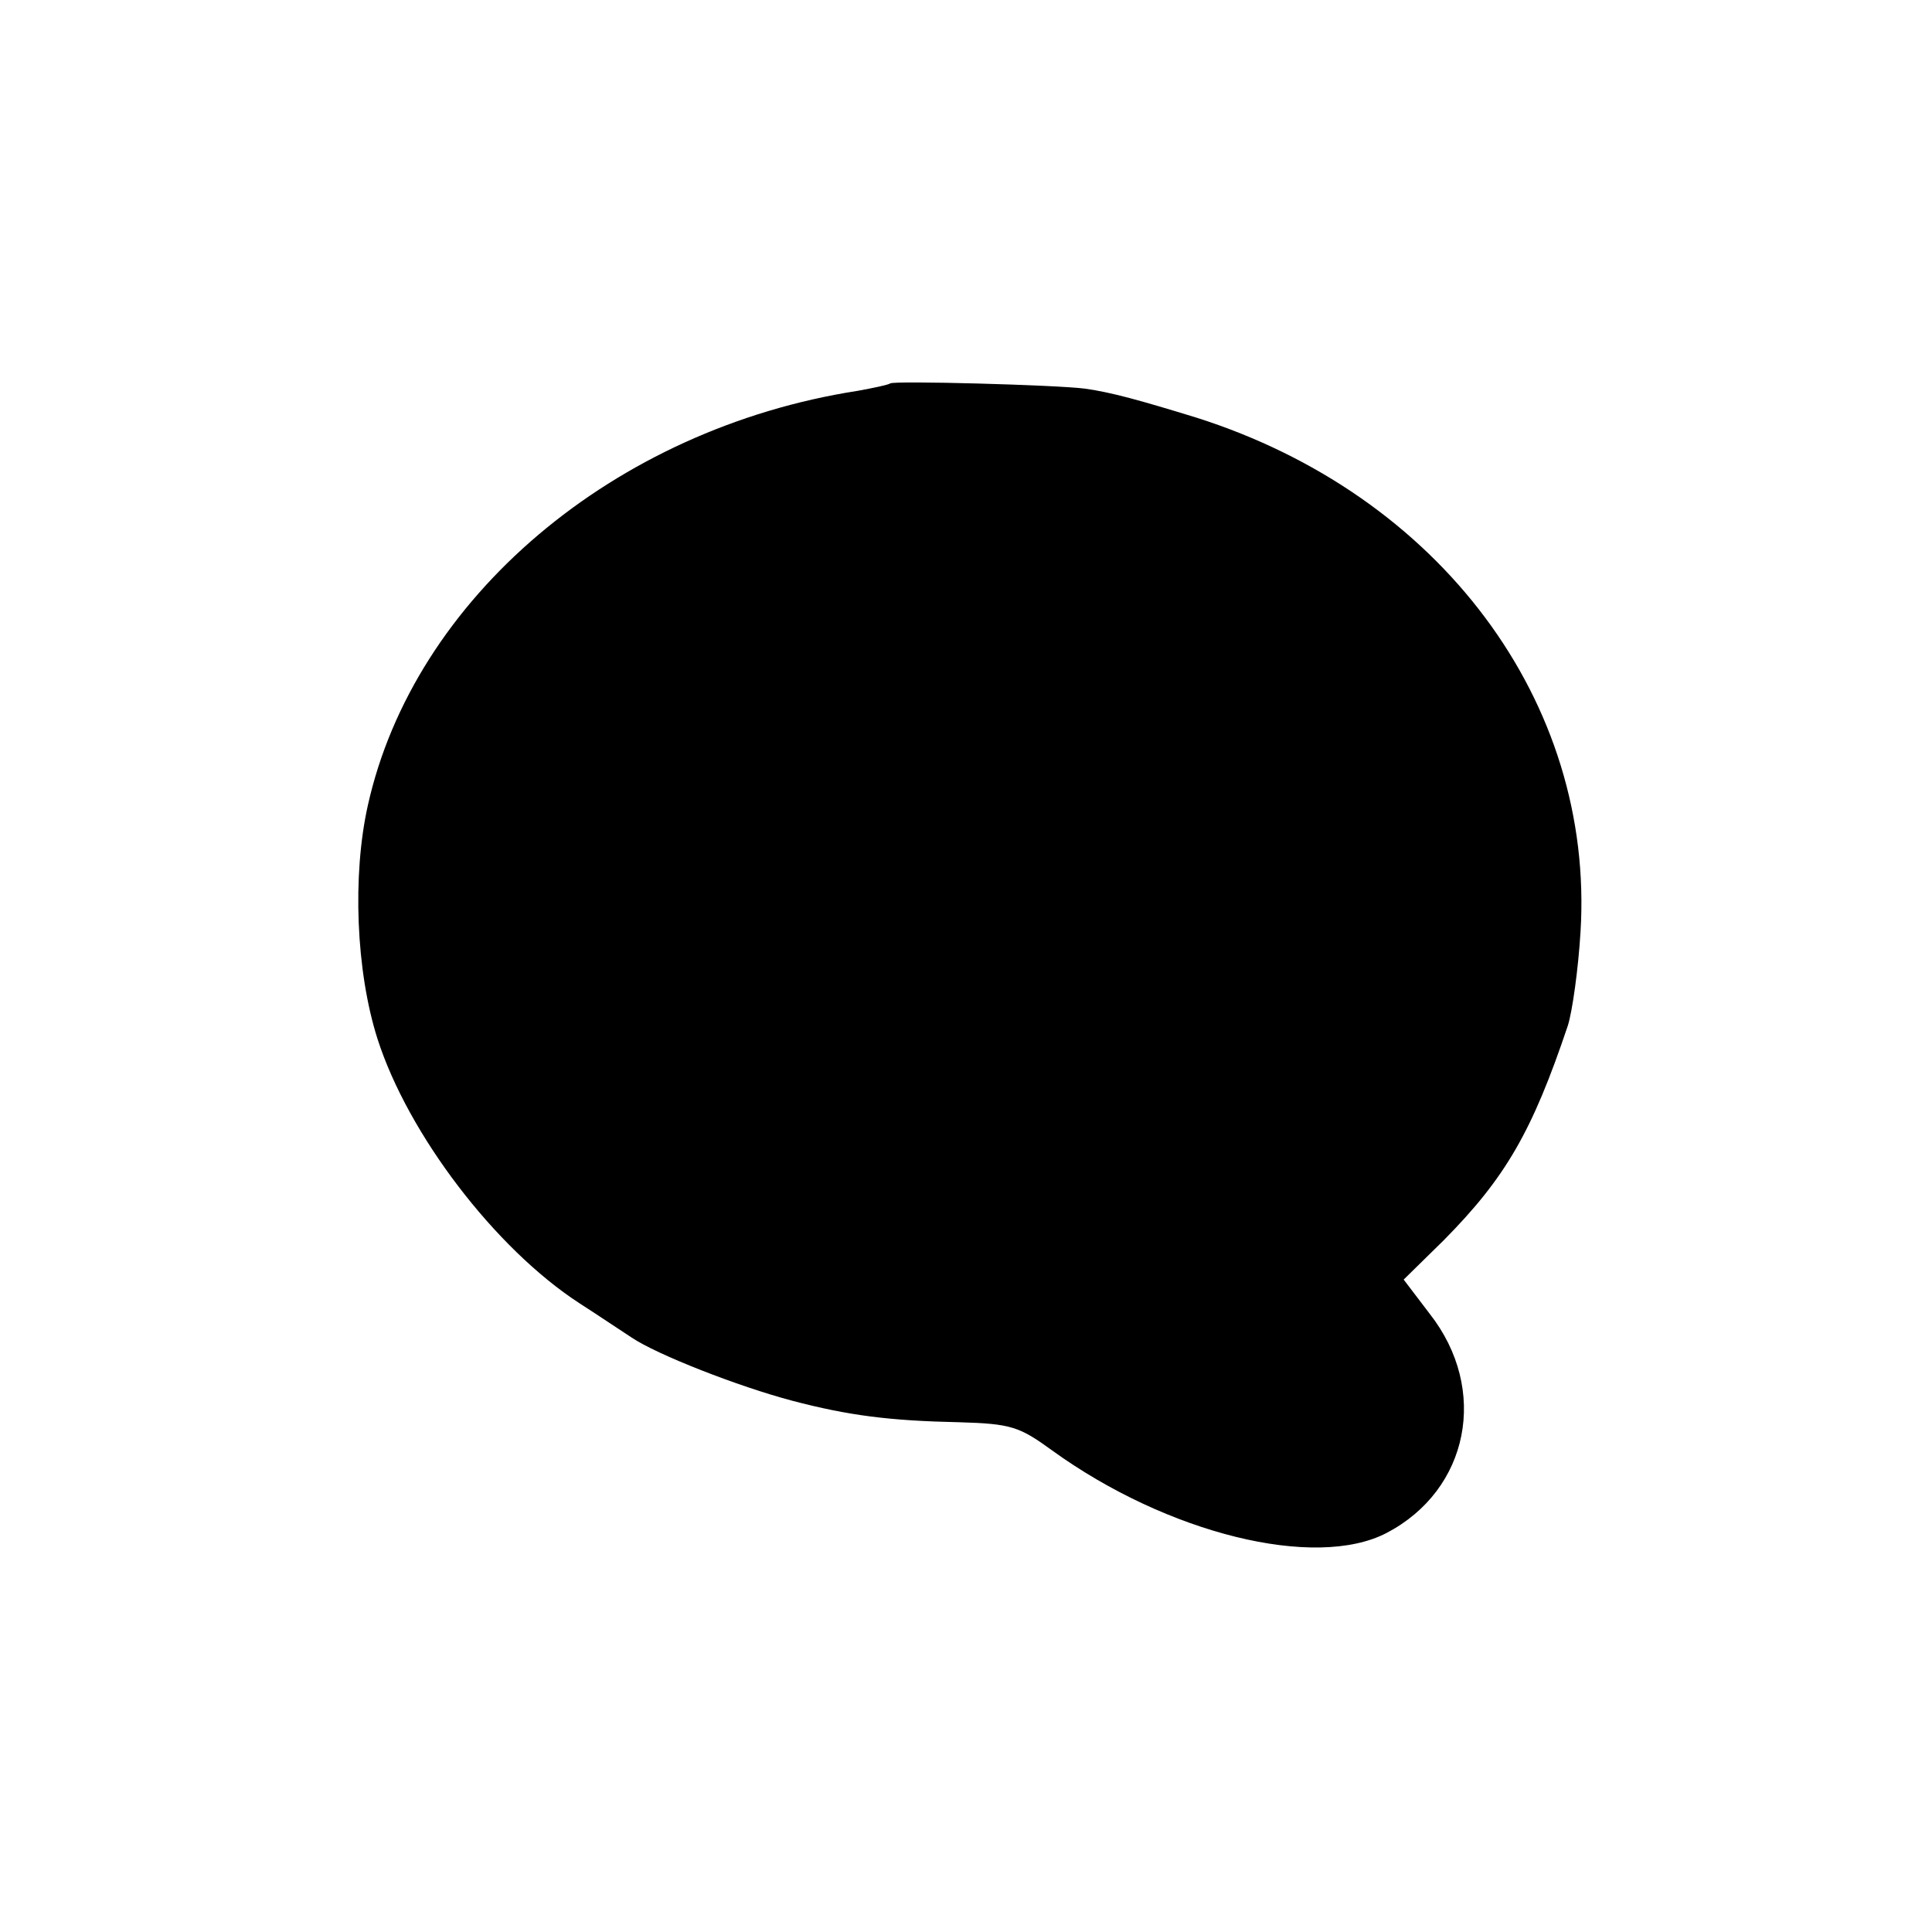
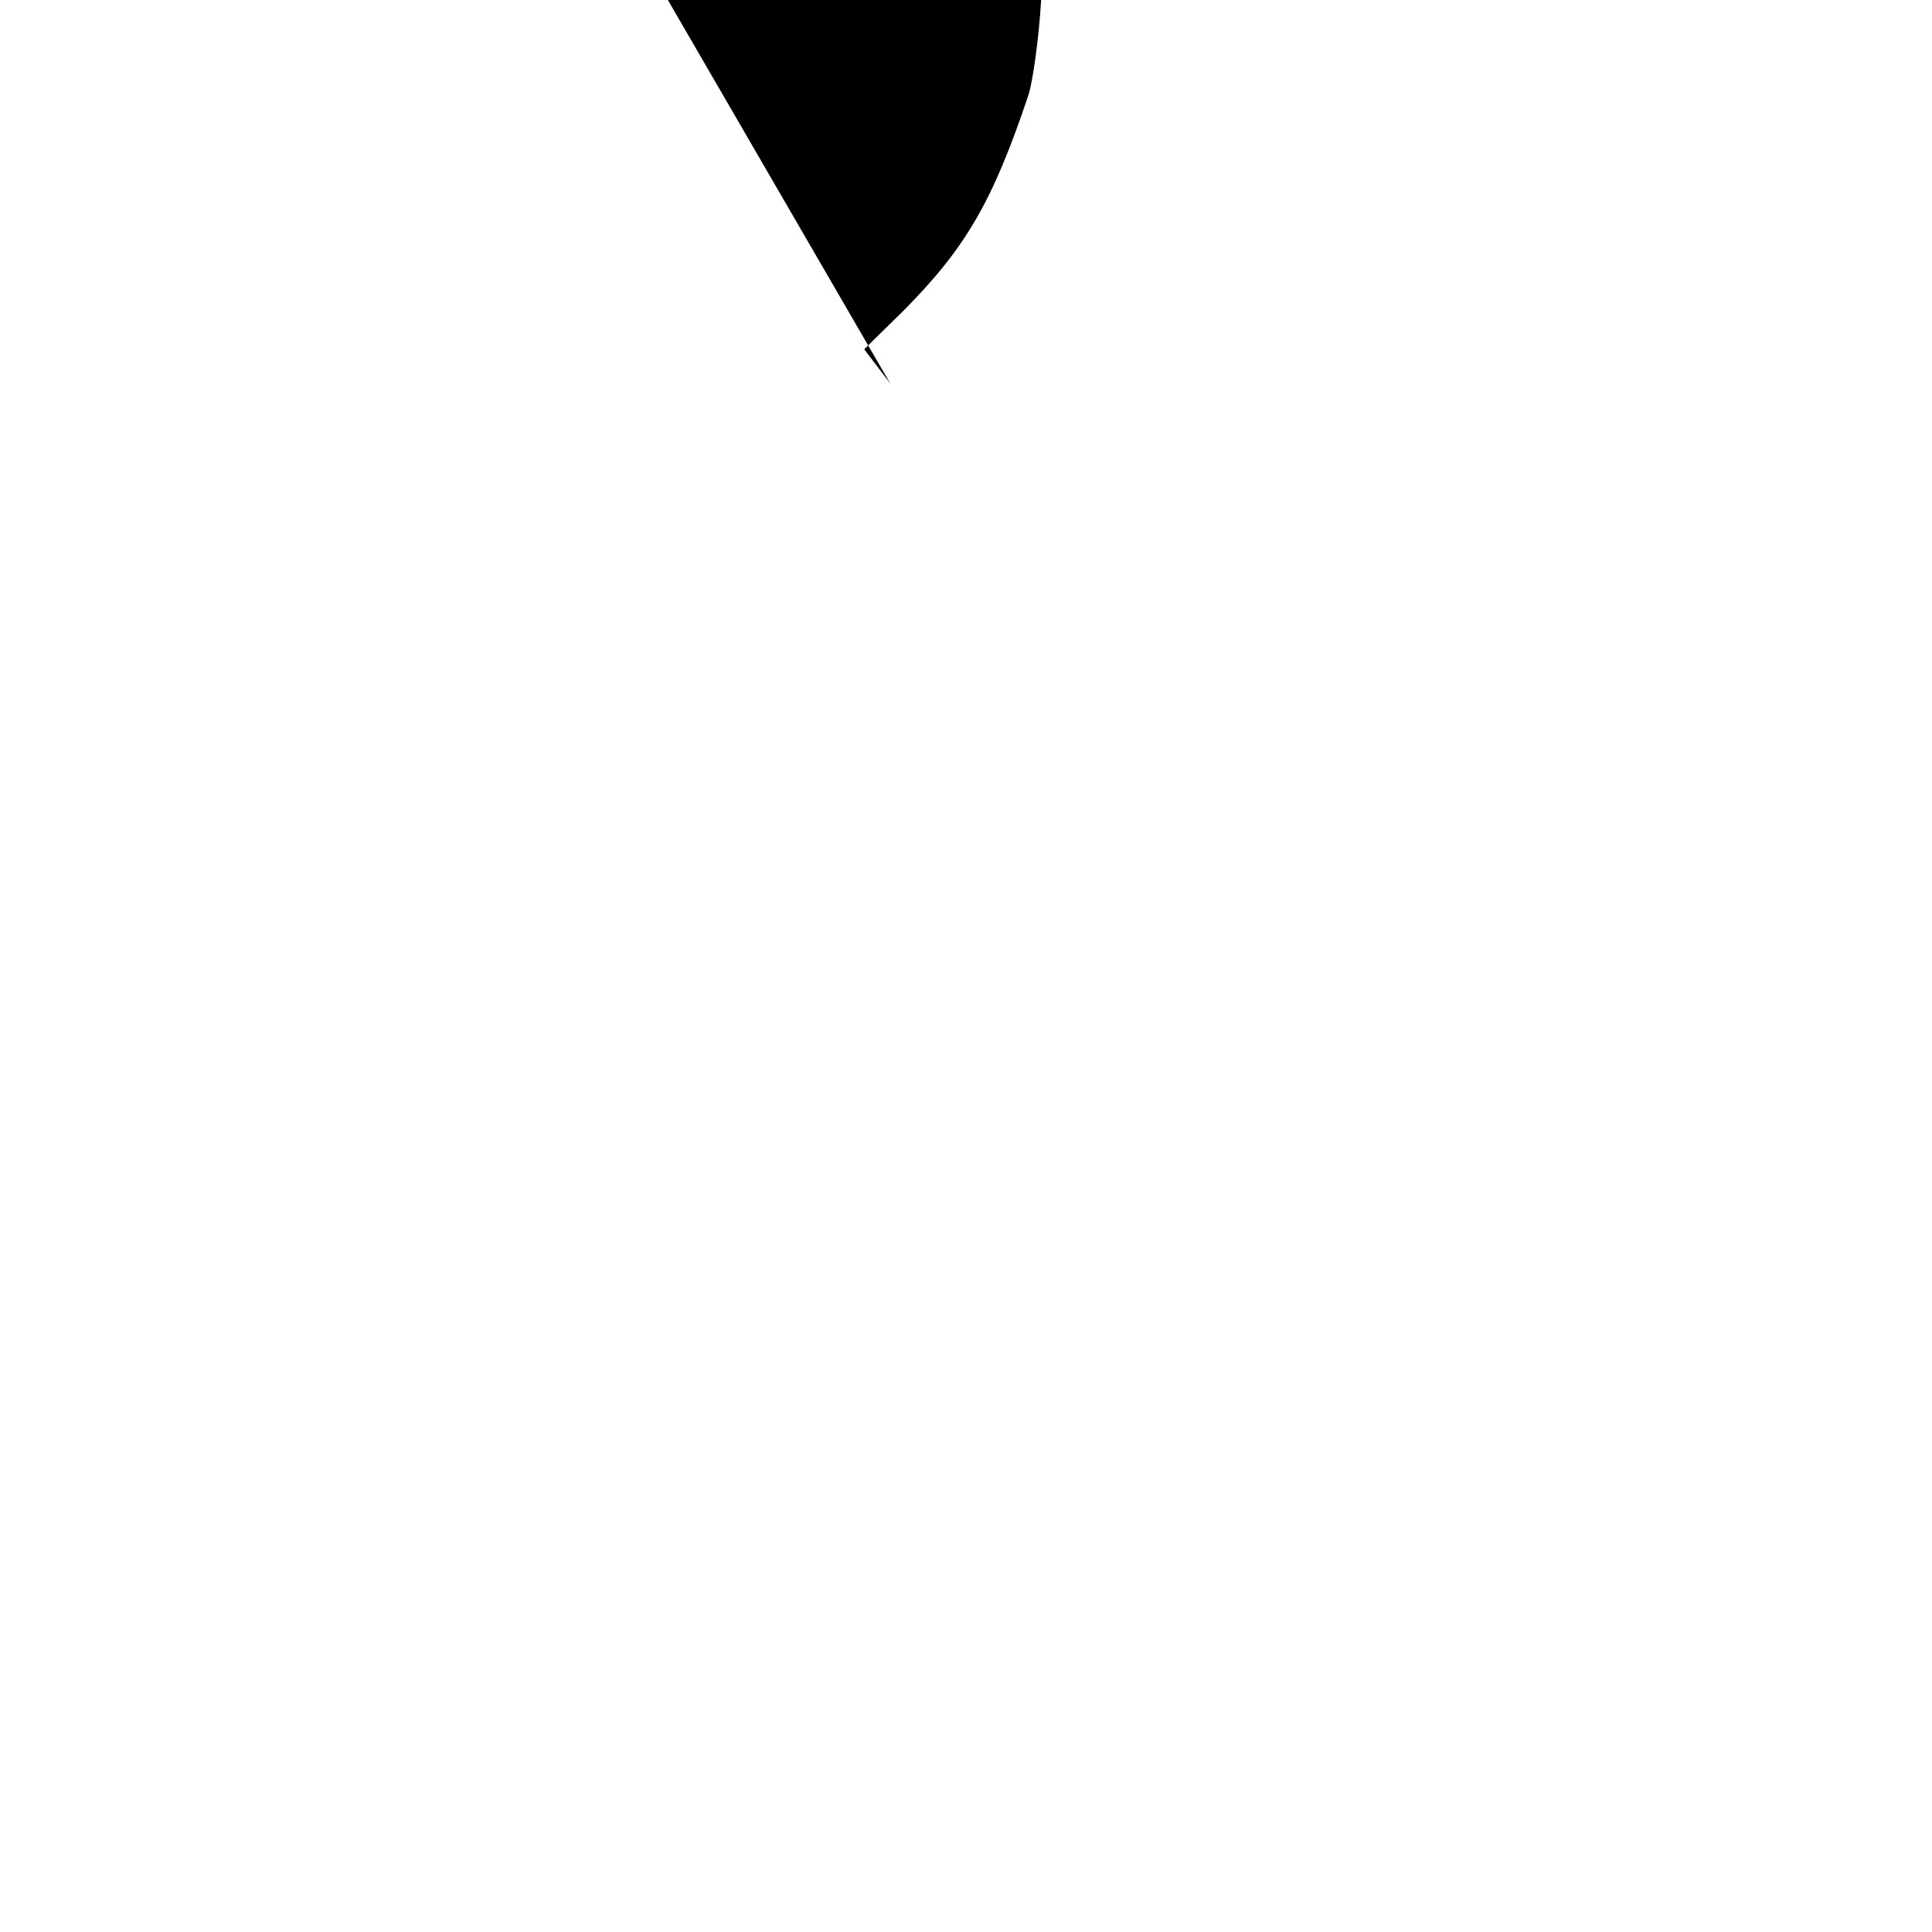
<svg xmlns="http://www.w3.org/2000/svg" version="1.0" width="260pt" height="260pt" viewBox="0 0 260 260" preserveAspectRatio="xMidYMid meet">
  <g transform="translate(0,260) scale(0.1,-0.1)" fill="#000000" stroke="none">
-     <path d="M1198 2084 c-3 -2 -22 -6 -44 -10 -328 -51 -597 -279 -659 -558 -21 -94 -16 -223 13 -314 41 -128 158 -282 272 -356 25 -16 56 -37 70 -46 34 -23 144 -66 216 -85 76 -20 131 -27 225 -29 70 -2 81 -6 125 -38 155 -112 354 -161 450 -111 111 58 138 193 58 295 l-35 46 54 53 c83 84 119 146 167 289 6 19 14 76 17 126 19 309 -189 588 -517 692 -75 23 -114 34 -150 39 -38 5 -258 11 -262 7z" />
+     <path d="M1198 2084 l-35 46 54 53 c83 84 119 146 167 289 6 19 14 76 17 126 19 309 -189 588 -517 692 -75 23 -114 34 -150 39 -38 5 -258 11 -262 7z" />
  </g>
</svg>